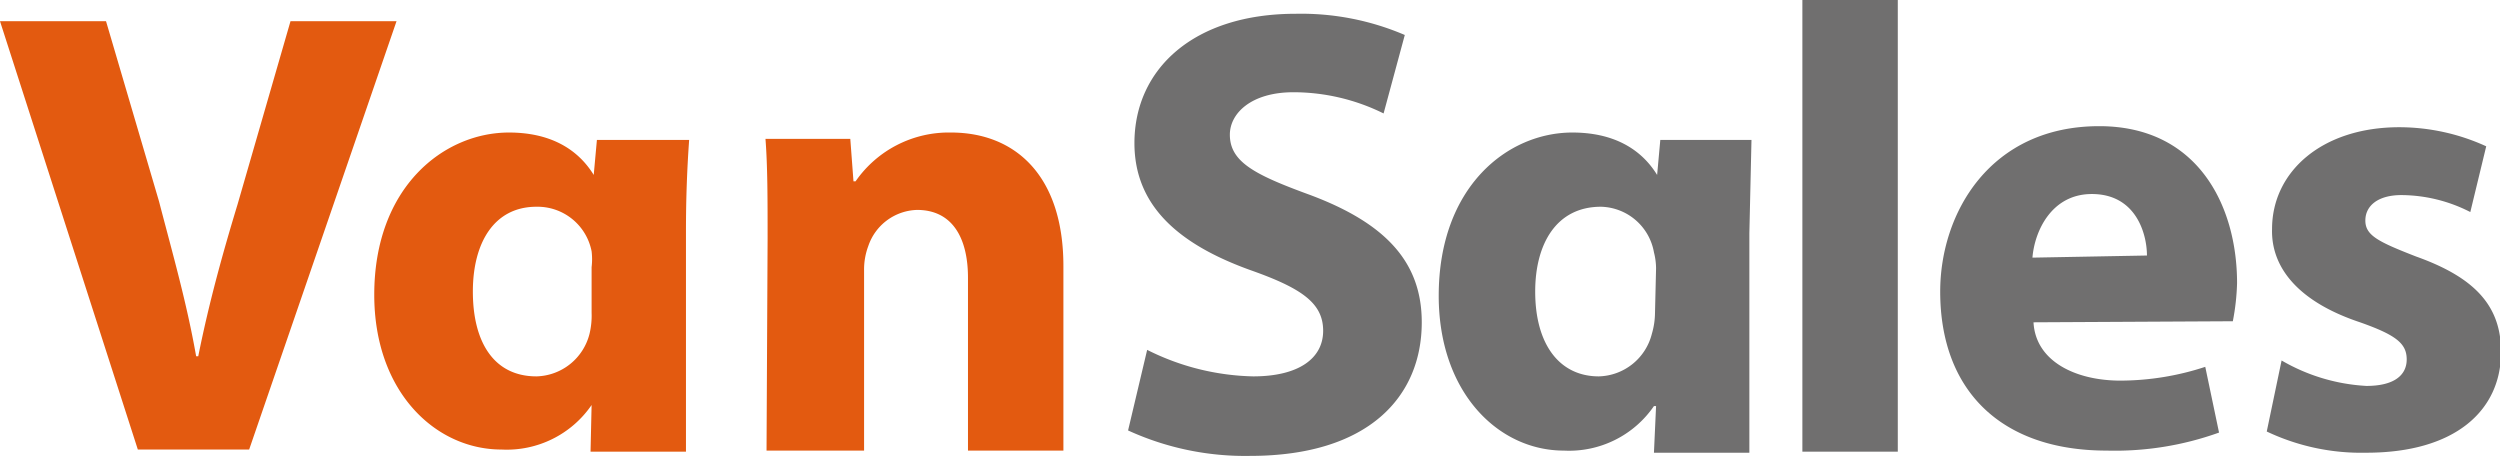
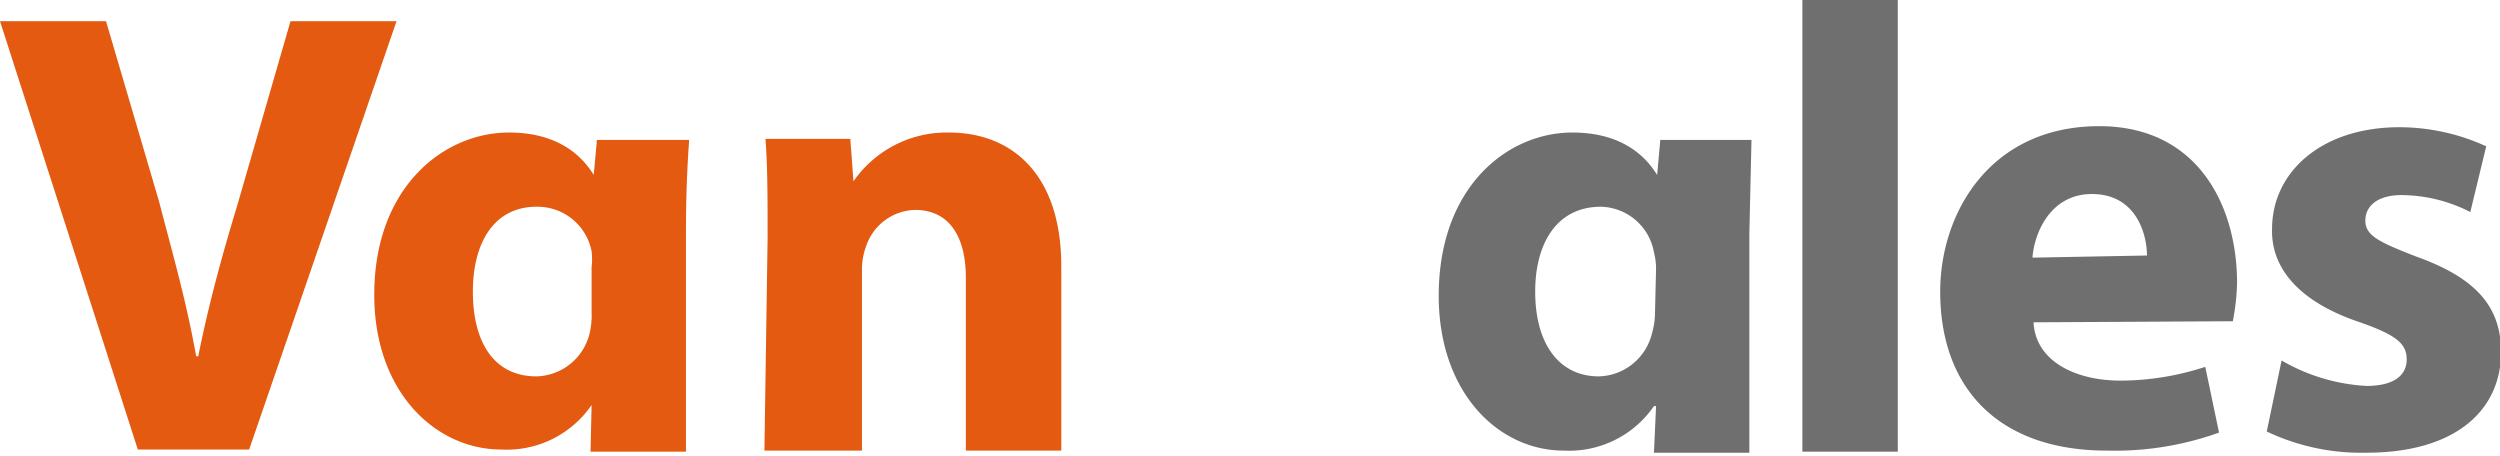
<svg xmlns="http://www.w3.org/2000/svg" viewBox="0 0 235.8 43">
  <defs>
    <style>.cls-1{fill:#706f6f;}.cls-2{fill:#e35a10;}</style>
  </defs>
  <g id="Ebene_1" data-name="Ebene 1">
    <path d="M170 0h9v42.6h-9zM191.8 30.4c.2 3.7 4 5.5 8.2 5.5a25.8 25.8 0 0 0 8-1.3l1.3 6.2a29 29 0 0 1-10.6 1.7c-10 0-15.7-5.7-15.7-15 0-7.4 4.7-15.6 15-15.6 9.3 0 13 7.5 13 14.8a21.6 21.6 0 0 1-.4 3.6zm10.7-6.3c0-2-1-5.8-5.2-5.8-3.8 0-5.4 3.5-5.6 6z" class="cls-1" />
-     <path d="M13 42.4L0 2h10l5 17c1.3 5 2.6 9.5 3.5 14.6h.2c1-5 2.3-9.7 3.7-14.3l5-17.3h10L23.5 42.4zM72.4 22.5c0-3.7 0-6.8-.2-9.4h8l.3 4h.2a10.7 10.7 0 0 1 9-4.6c6 0 10.6 4 10.6 12.6v17.4h-9V26.2c0-3.8-1.5-6.4-4.8-6.4a5 5 0 0 0-4.6 3.4 6.3 6.3 0 0 0-.4 2.3v17h-9.2z" class="cls-2" />
-     <path d="M108.2 33a23.3 23.3 0 0 0 10 2.5c4.3 0 6.6-1.7 6.6-4.3s-2-4-6.8-5.7c-6.7-2.4-11-6-11-12 0-7 5.6-12.2 15.2-12.2a24.8 24.8 0 0 1 10.3 2l-2 7.4a19.2 19.2 0 0 0-8.5-2c-4 0-6 2-6 4 0 2.6 2.4 3.8 7.6 5.7 7.2 2.7 10.5 6.4 10.5 12 0 7-5 12.6-16.2 12.6a26.5 26.5 0 0 1-11.5-2.4z" class="cls-1" />
+     <path d="M13 42.4L0 2h10l5 17c1.3 5 2.6 9.5 3.5 14.6h.2c1-5 2.3-9.7 3.7-14.3l5-17.3h10L23.5 42.4zM72.4 22.5c0-3.7 0-6.8-.2-9.4h8l.3 4a10.7 10.7 0 0 1 9-4.6c6 0 10.6 4 10.6 12.6v17.4h-9V26.2c0-3.8-1.5-6.4-4.8-6.4a5 5 0 0 0-4.6 3.4 6.3 6.3 0 0 0-.4 2.3v17h-9.2z" class="cls-2" />
    <path d="M55.8 38.2a9.7 9.7 0 0 1-8.5 4.2c-6.2 0-12-5.4-12-14.6 0-10.2 6.6-15.3 12.7-15.3 3.7 0 6.4 1.4 8 4l.3-3.3H65c-.2 2.8-.3 5.6-.3 8.6v20.8h-9zm0-13a6.2 6.2 0 0 0 0-1.5 5.2 5.2 0 0 0-5.2-4.2c-4 0-6 3.4-6 8 0 4.8 2 8 6 8a5.3 5.3 0 0 0 5-4 7.3 7.3 0 0 0 .2-2z" class="cls-2" />
  </g>
  <g id="Ebene_2" data-name="Ebene 2">
    <path d="M156.2 38.3h-.2a9.7 9.7 0 0 1-8.5 4.2c-6.2 0-11.8-5.5-11.8-14.6 0-10.3 6.5-15.4 12.6-15.4 3.7 0 6.4 1.4 8 4l.3-3.3h8.6L165 22v20.7h-9zm0-13a6.2 6.2 0 0 0-.2-1.5 5.2 5.2 0 0 0-5-4.3c-4.2 0-6.2 3.5-6.2 8 0 5 2.3 8 6 8a5.3 5.3 0 0 0 5-4 7.3 7.3 0 0 0 .3-2zM215.2 34a17.8 17.8 0 0 0 8 2.4c2.6 0 3.8-1 3.8-2.5s-1-2.3-4.4-3.5c-6-2-8.4-5.3-8.3-8.8 0-5.4 4.7-9.6 12-9.6a19.7 19.7 0 0 1 8.2 1.8L233 20a14.4 14.4 0 0 0-6.5-1.6c-2.2 0-3.4 1-3.4 2.4s1.2 2 4.8 3.4c5.6 2 8 4.7 8 9 0 5.5-4.3 9.5-12.7 9.5a20.8 20.8 0 0 1-9.4-2z" class="cls-1" />
  </g>
</svg>